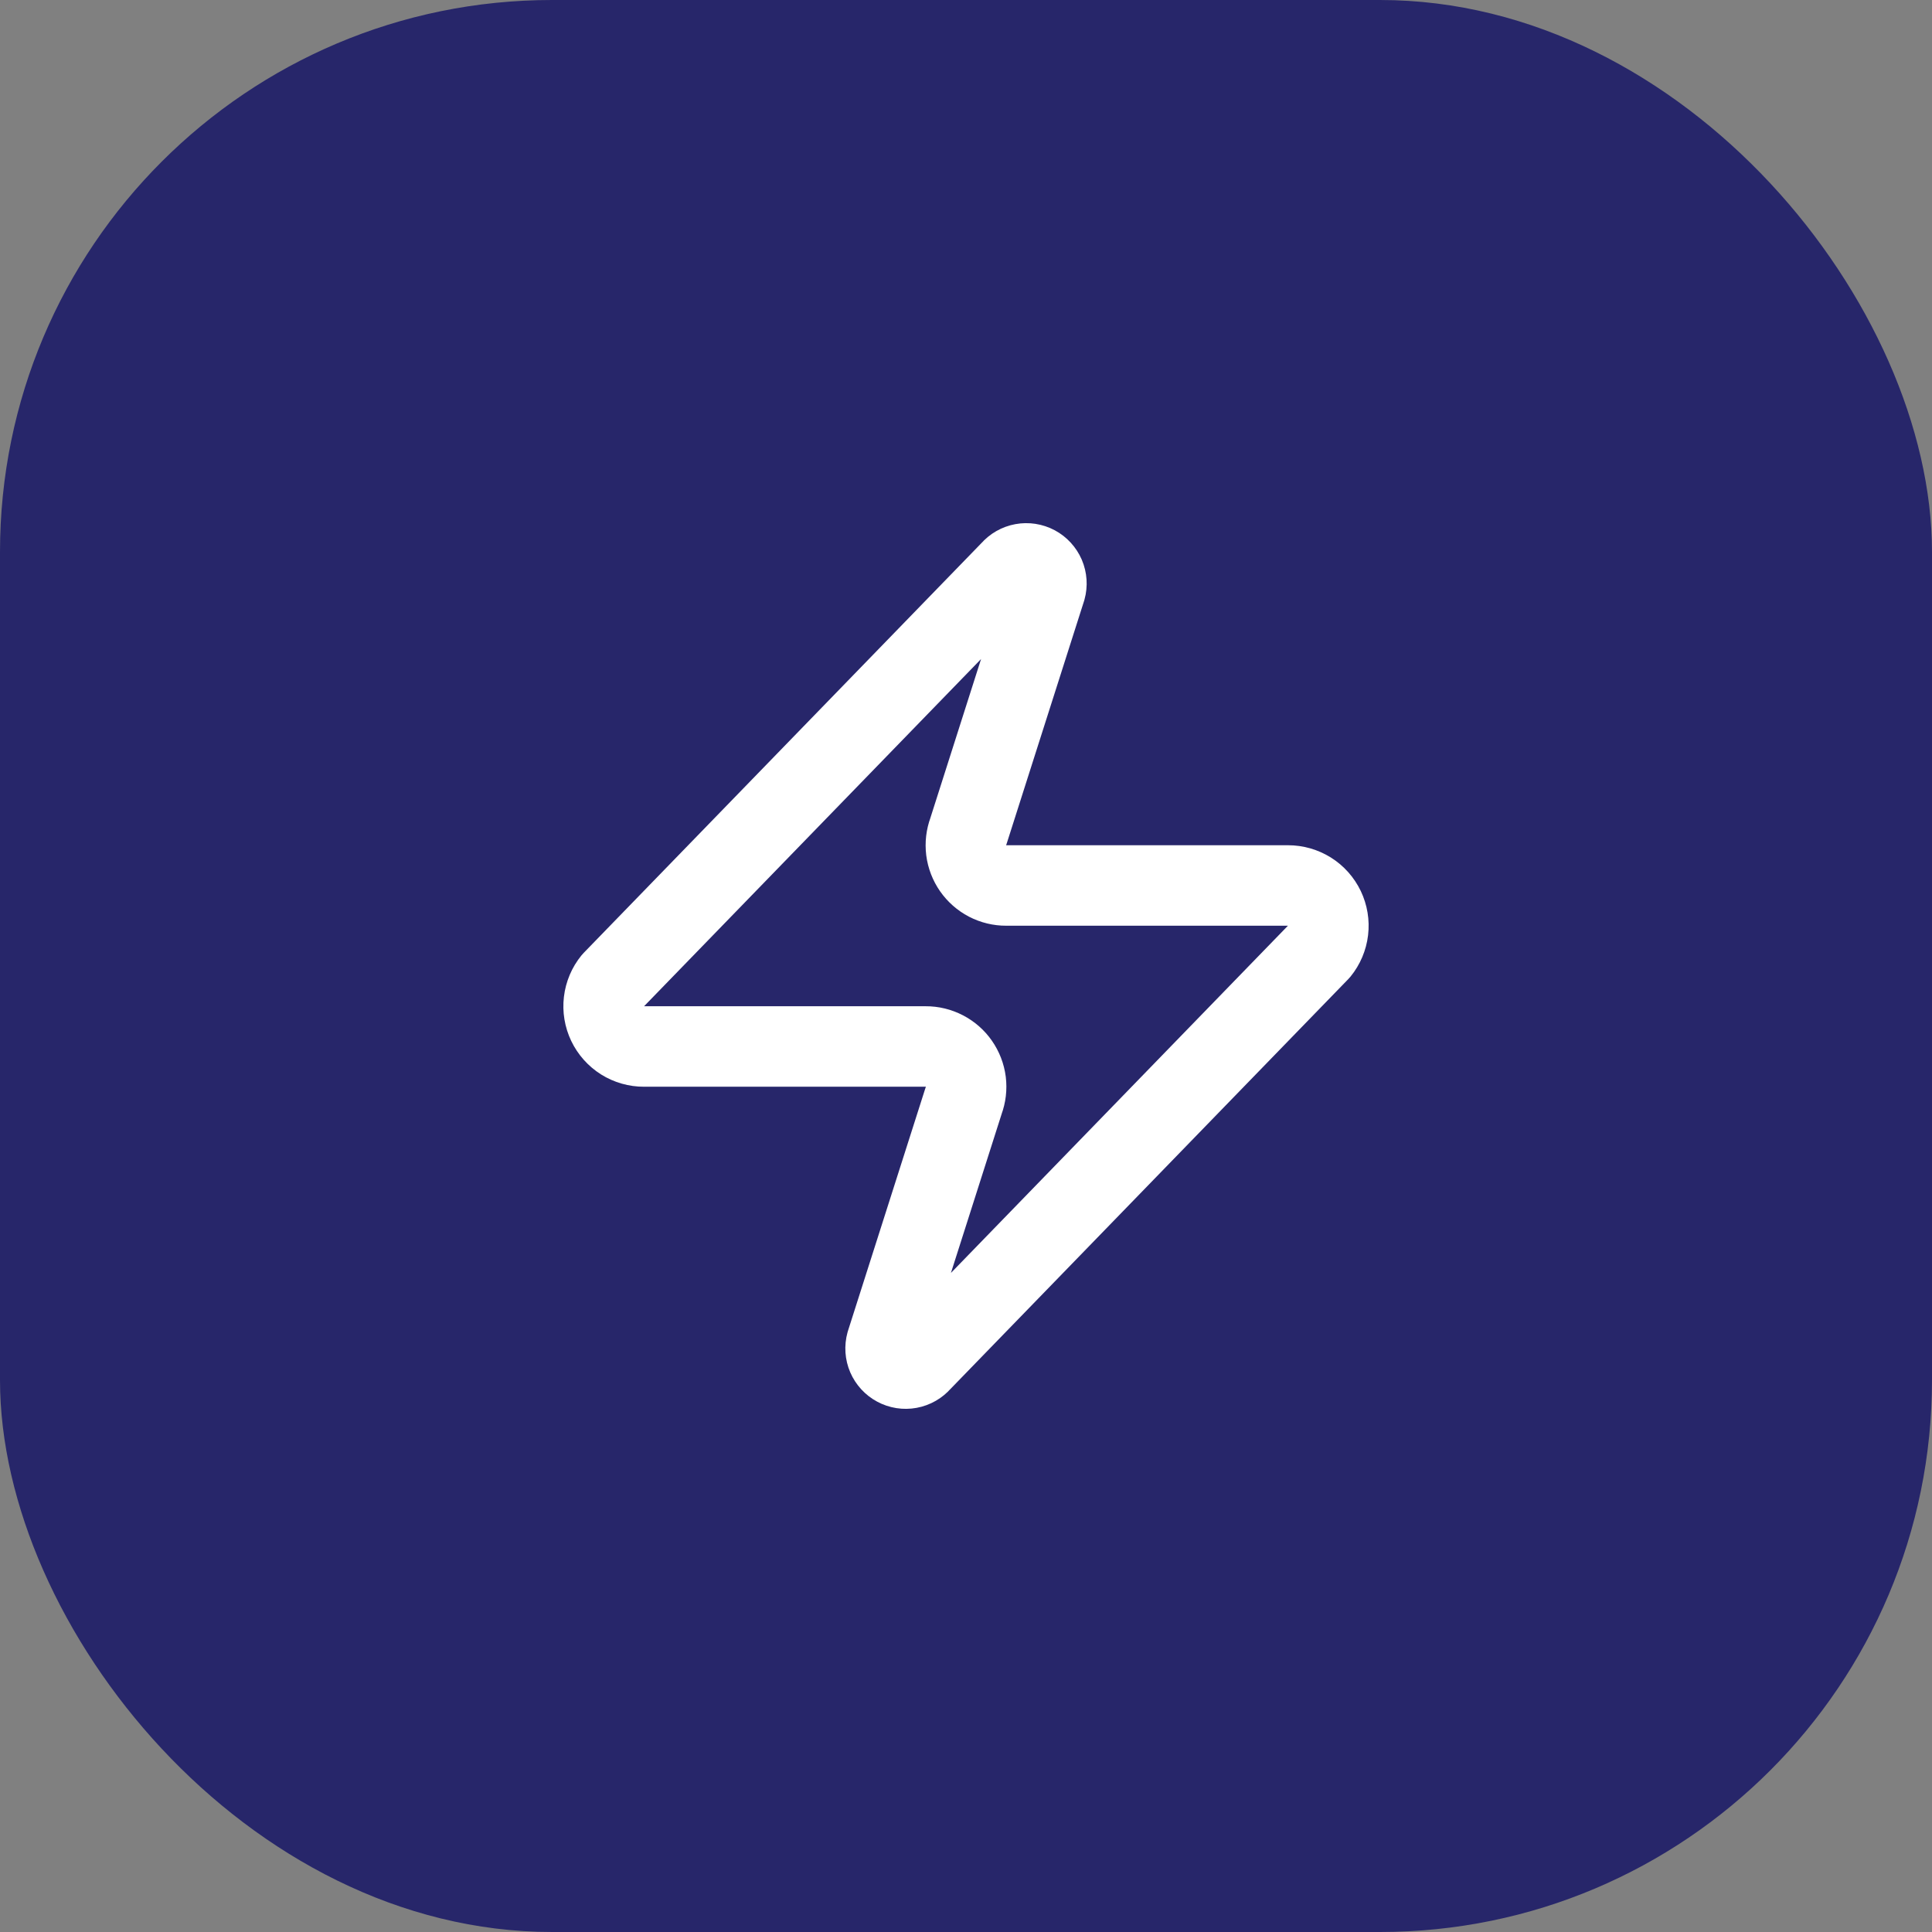
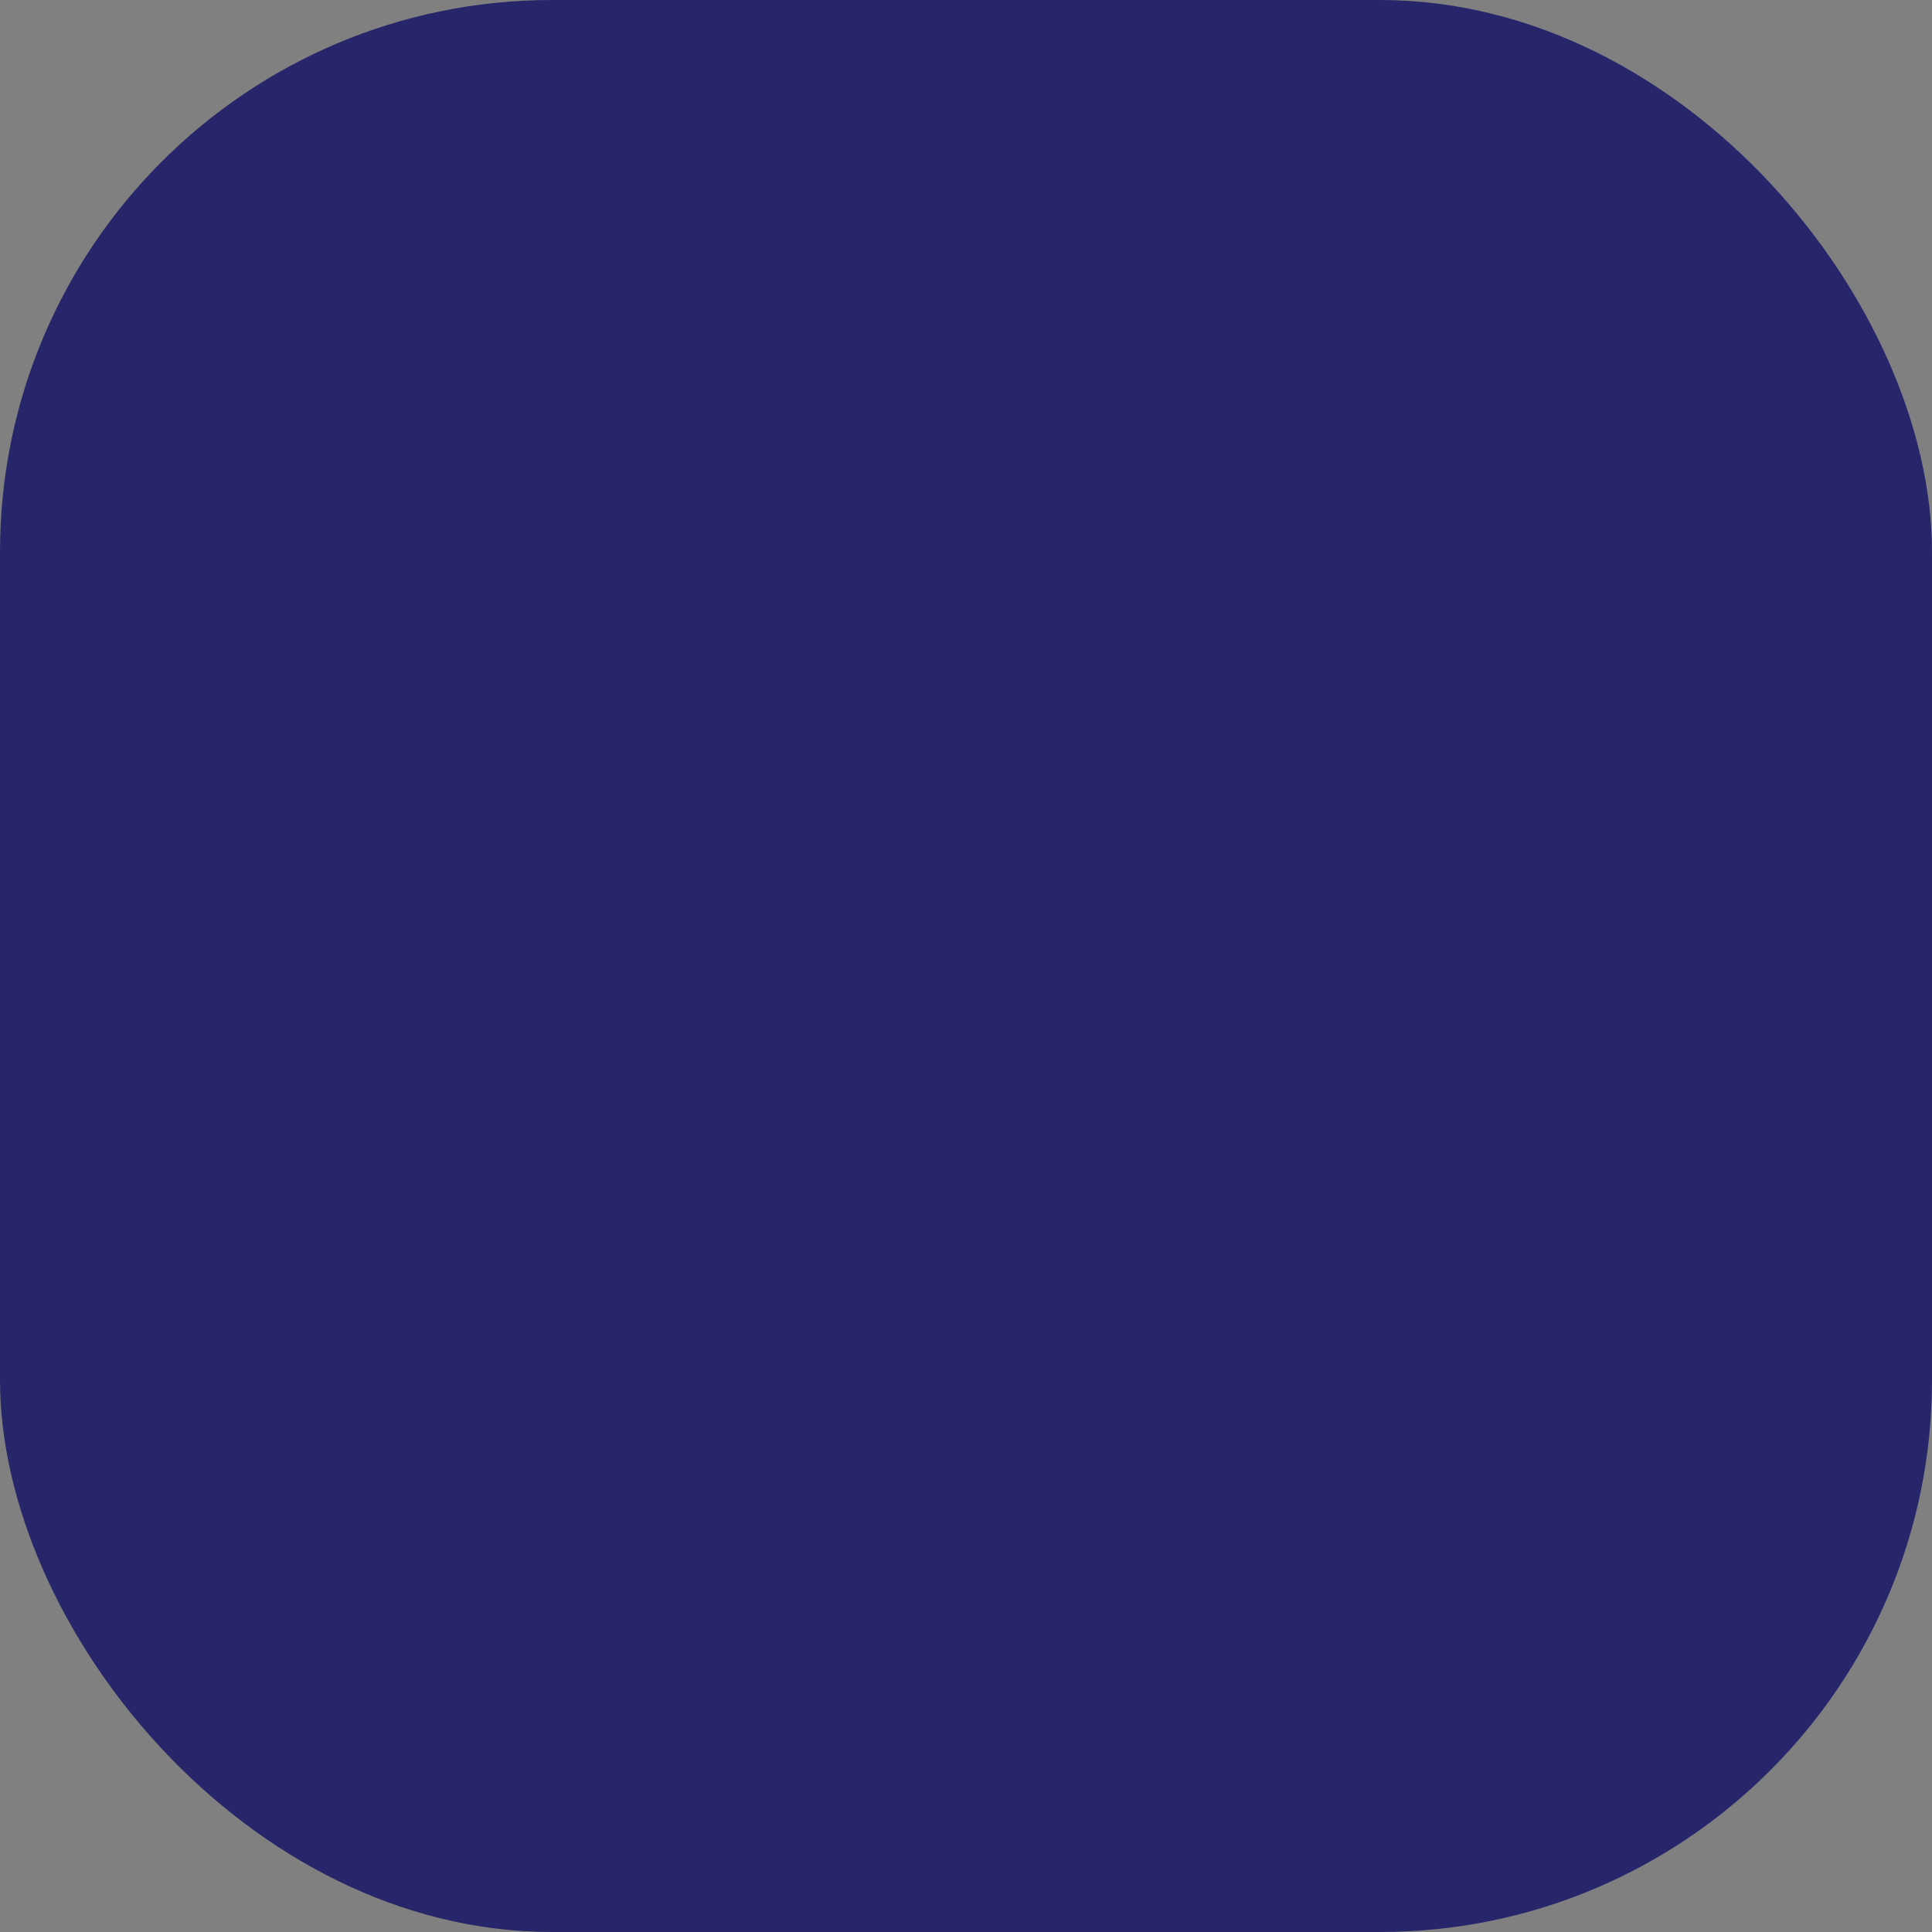
<svg xmlns="http://www.w3.org/2000/svg" width="56" height="56" viewBox="0 0 56 56" fill="none">
  <rect x="0" y="0" width="56" height="56" fill="#808080" stroke="none" />
  <rect width="56" height="56" rx="16" fill="#27266A" />
-   <path d="M18.667 30.333C18.446 30.334 18.229 30.272 18.042 30.155C17.855 30.037 17.706 29.869 17.61 29.67C17.515 29.471 17.478 29.249 17.504 29.03C17.53 28.81 17.617 28.603 17.757 28.431L29.307 16.531C29.393 16.431 29.511 16.364 29.641 16.34C29.771 16.316 29.906 16.337 30.023 16.399C30.139 16.461 30.231 16.562 30.284 16.683C30.336 16.805 30.345 16.941 30.31 17.068L28.07 24.091C28.004 24.268 27.982 24.458 28.005 24.646C28.029 24.833 28.098 25.012 28.205 25.166C28.313 25.321 28.457 25.448 28.624 25.535C28.792 25.622 28.978 25.667 29.167 25.666H37.333C37.554 25.666 37.77 25.728 37.958 25.845C38.145 25.962 38.294 26.13 38.39 26.329C38.485 26.529 38.522 26.751 38.496 26.97C38.47 27.189 38.382 27.397 38.243 27.568L26.693 39.468C26.607 39.568 26.489 39.636 26.358 39.66C26.228 39.684 26.094 39.663 25.977 39.6C25.861 39.538 25.769 39.438 25.716 39.316C25.664 39.195 25.655 39.059 25.69 38.931L27.93 31.908C27.996 31.731 28.018 31.541 27.995 31.354C27.971 31.167 27.902 30.988 27.794 30.833C27.687 30.678 27.543 30.552 27.375 30.465C27.208 30.378 27.022 30.332 26.833 30.333H18.667Z" stroke="white" stroke-width="2.333" stroke-linecap="round" stroke-linejoin="round" />
</svg>